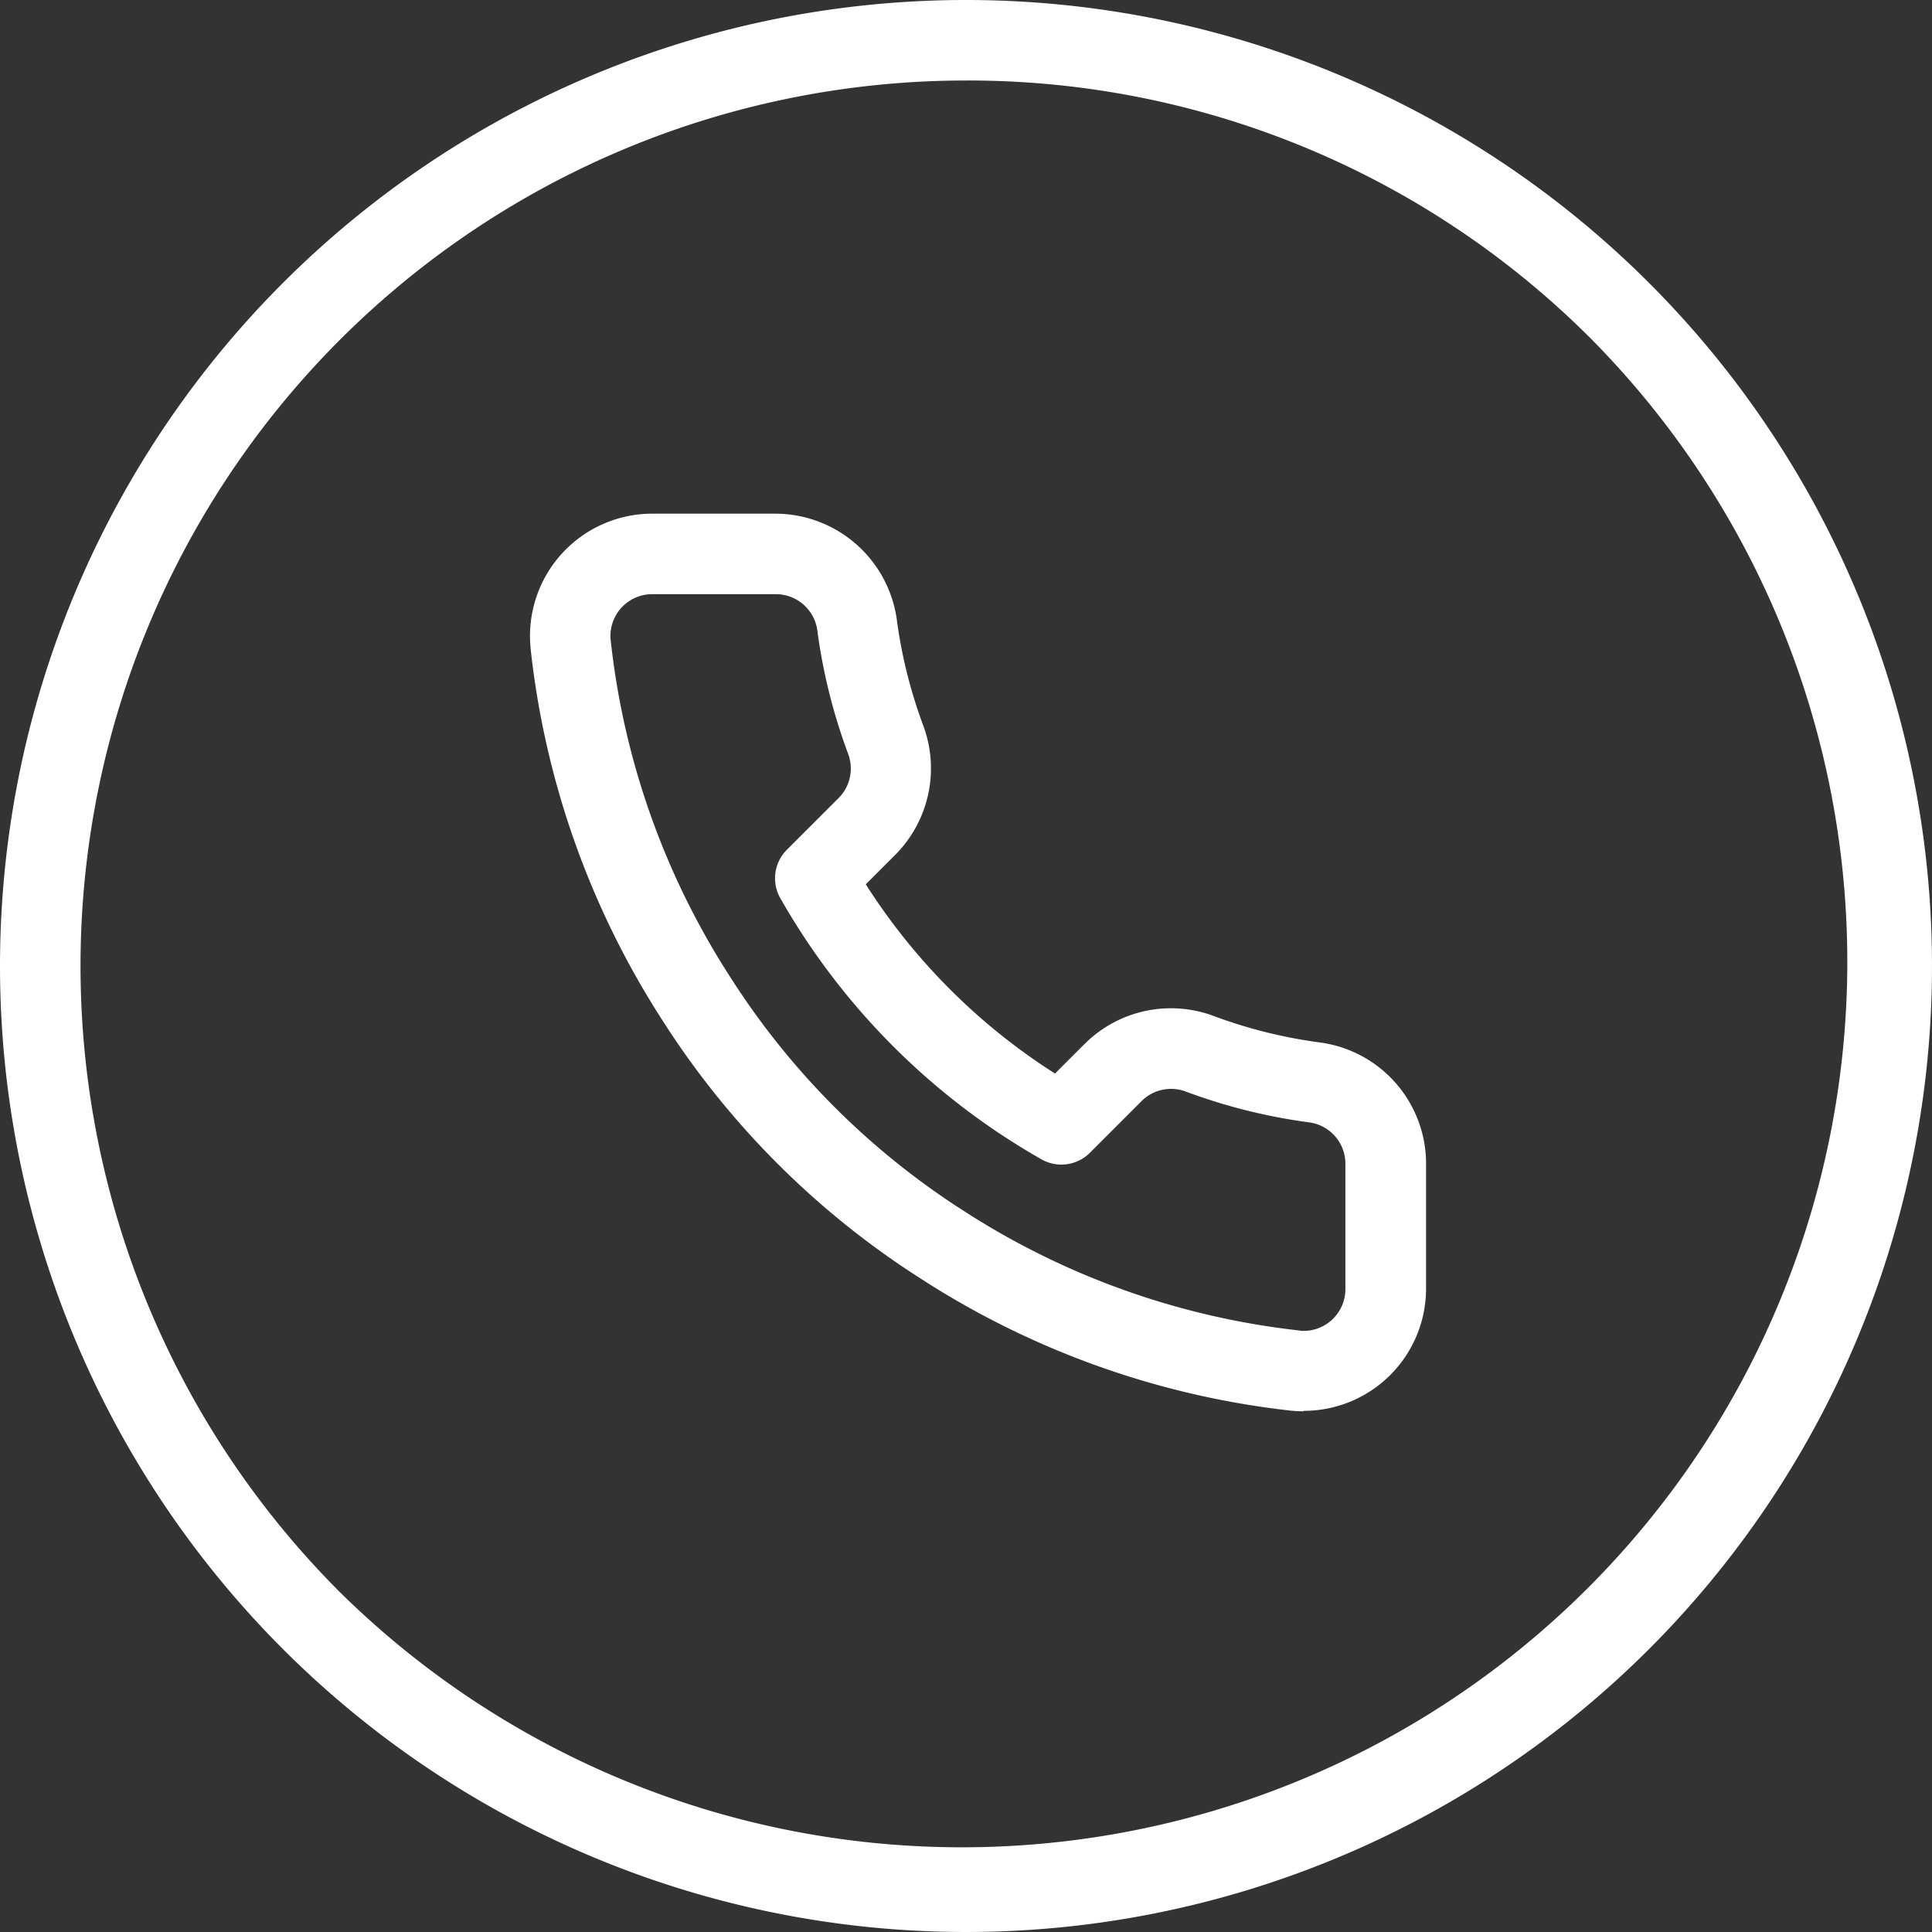
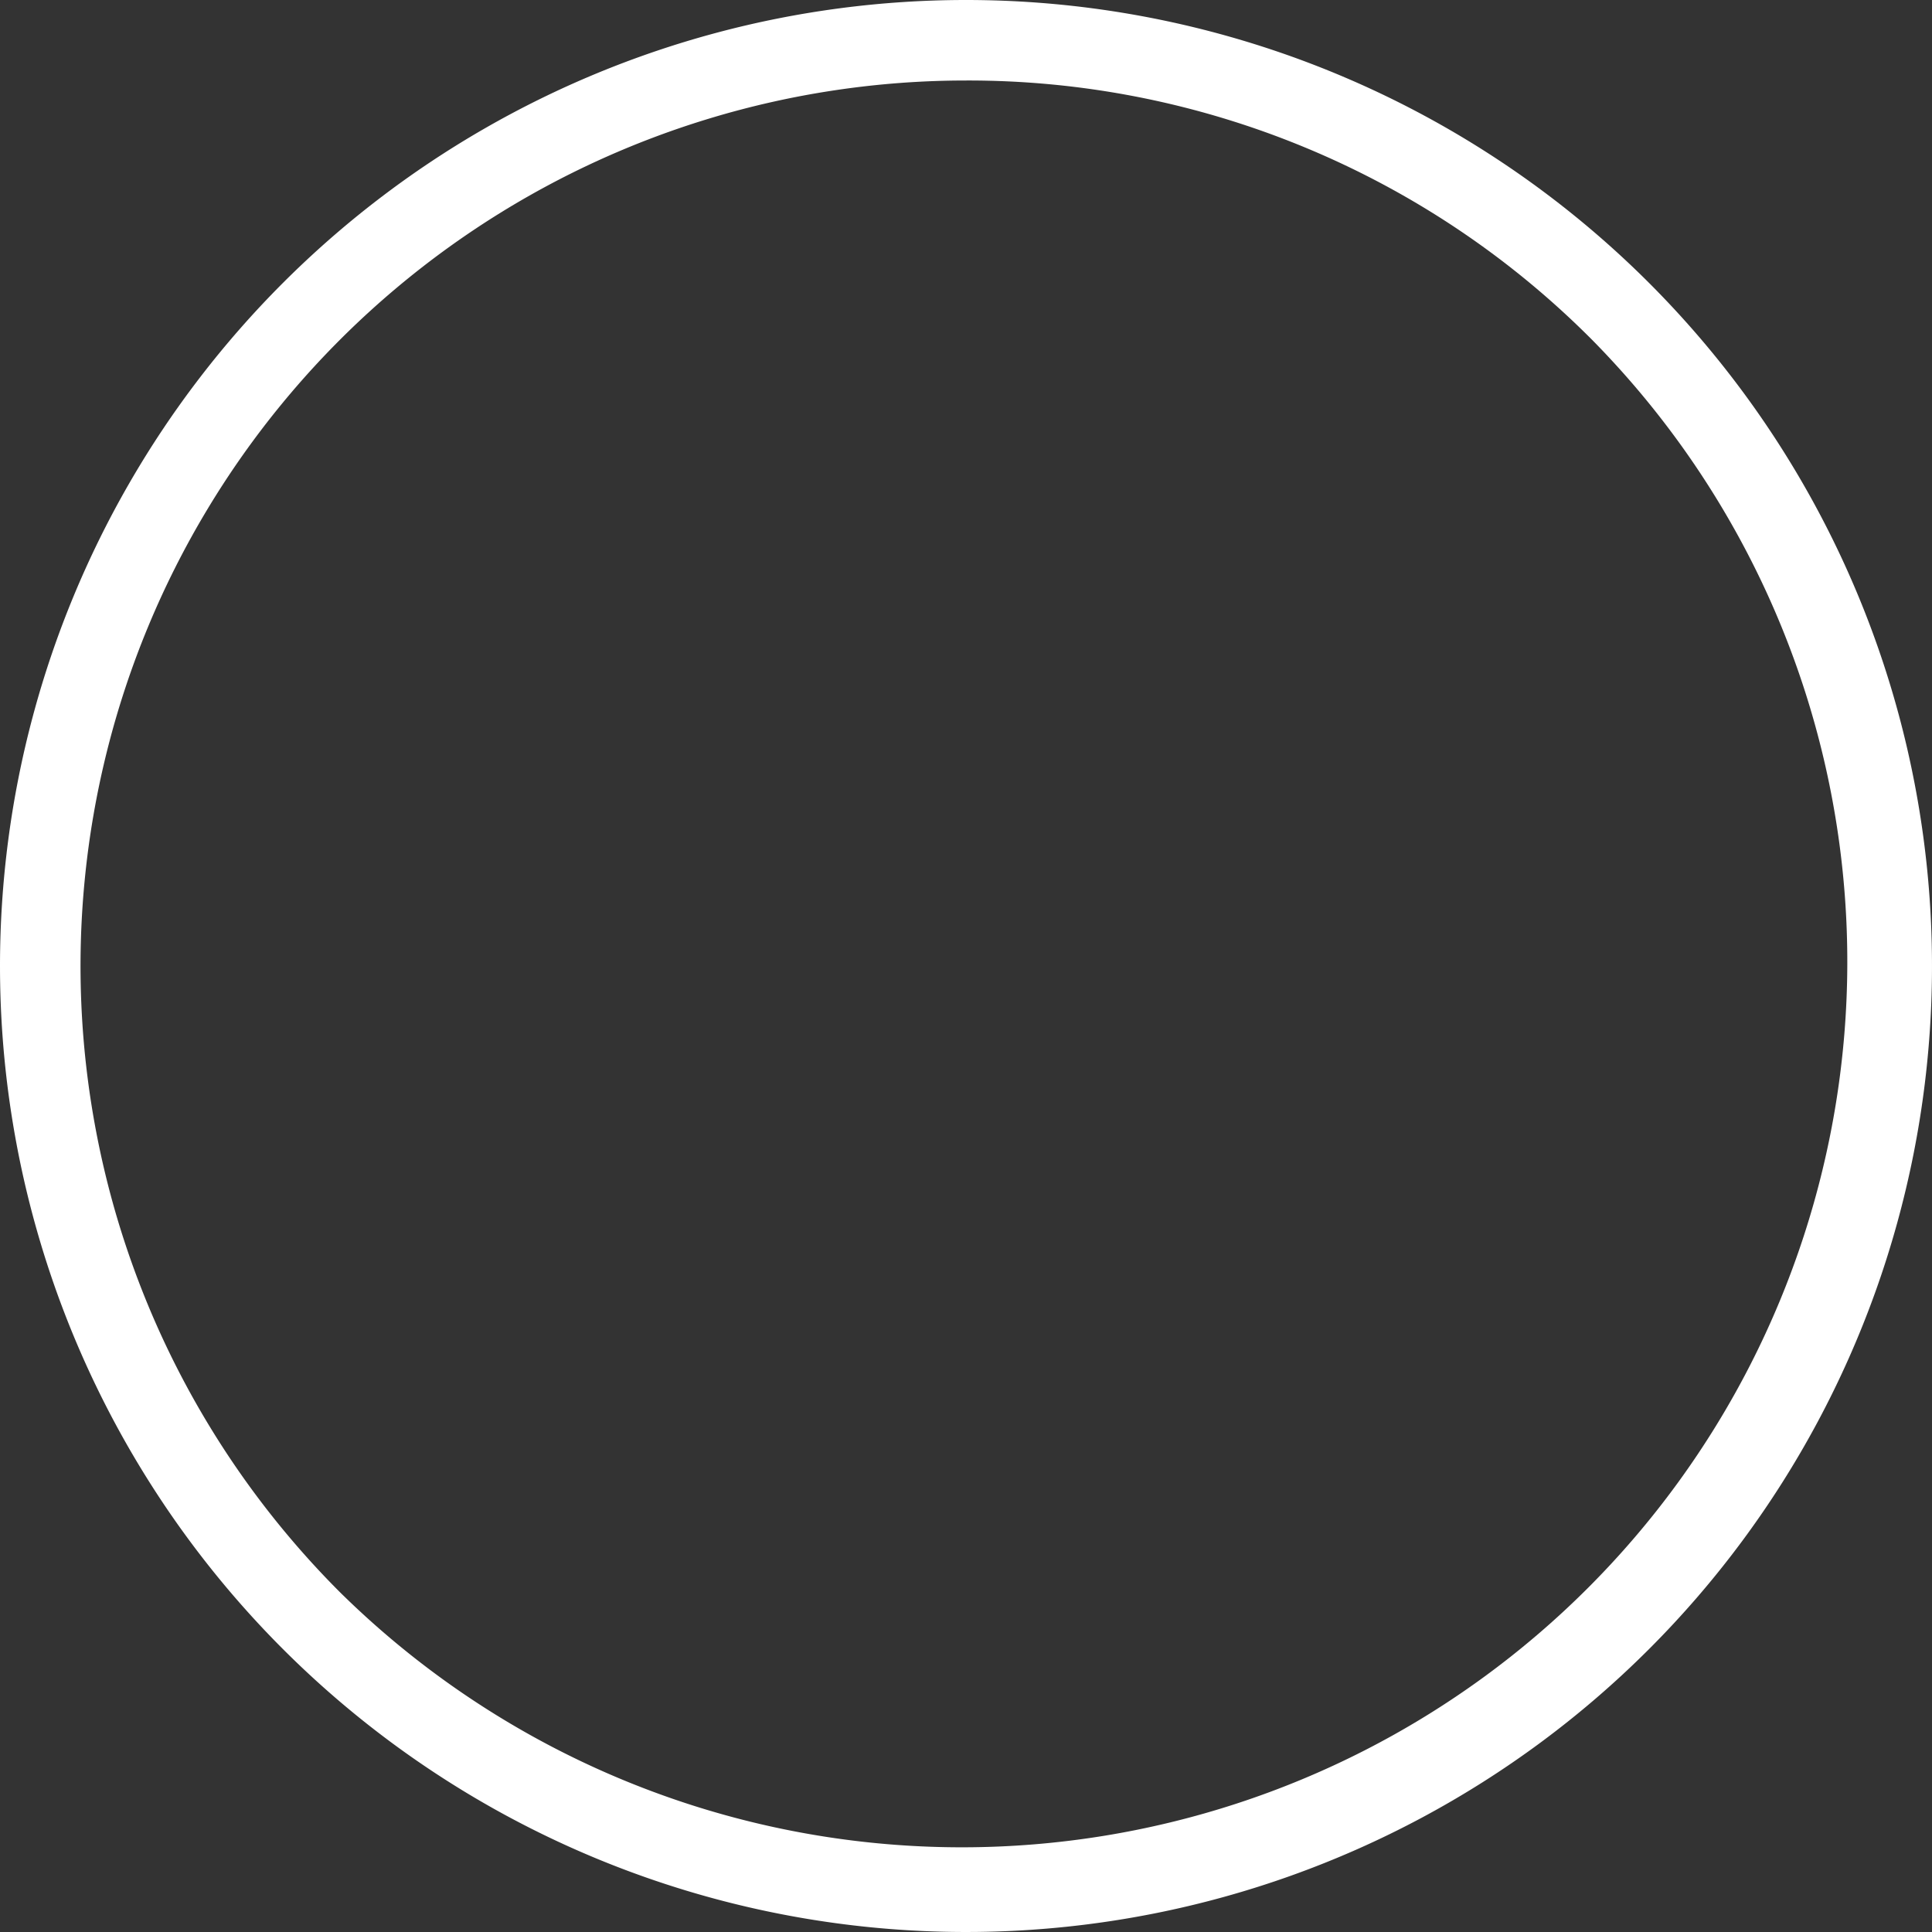
<svg xmlns="http://www.w3.org/2000/svg" width="24" height="24" viewBox="0 0 24 24">
  <rect x="0" y="0" width="24" height="24" fill="#333333" stroke="none" />
  <g transform="translate(-1090 -819)">
-     <path d="M12.279,13.65c-.045,0-.091,0-.137-.006h-.009A10.631,10.631,0,0,1,7.519,12,10.5,10.5,0,0,1,4.314,8.794,10.625,10.625,0,0,1,2.675,4.163V4.155A1.519,1.519,0,0,1,4.185,2.5H5.724a1.526,1.526,0,0,1,1.5,1.306,6.06,6.06,0,0,0,.33,1.326,1.523,1.523,0,0,1-.342,1.6l-.372.372A7.654,7.654,0,0,0,9.191,9.455l.371-.371a1.518,1.518,0,0,1,1.6-.344,6.045,6.045,0,0,0,1.321.329A1.52,1.52,0,0,1,13.8,10.6v1.522a1.519,1.519,0,0,1-1.519,1.523Zm-.043-1a.519.519,0,0,0,.562-.519V10.6s0-.008,0-.012a.519.519,0,0,0-.446-.526,7.039,7.039,0,0,1-1.536-.383.519.519,0,0,0-.548.116l-.645.645a.5.5,0,0,1-.6.081A8.653,8.653,0,0,1,5.778,7.276a.5.5,0,0,1,.081-.6l.647-.647a.519.519,0,0,0,.115-.545,7.053,7.053,0,0,1-.384-1.542A.52.52,0,0,0,5.724,3.5H4.186a.519.519,0,0,0-.516.562A9.625,9.625,0,0,0,5.155,8.254a9.5,9.5,0,0,0,2.9,2.906A9.632,9.632,0,0,0,12.236,12.648Z" transform="translate(1093.915 822.881)" fill="#fff" />
    <path d="M12,1A11,11,0,0,0,4.222,19.778,11,11,0,0,0,19.778,4.222,10.928,10.928,0,0,0,12,1m0-1A12,12,0,1,1,0,12,12,12,0,0,1,12,0Z" transform="translate(1090 819)" fill="#fff" />
  </g>
</svg>